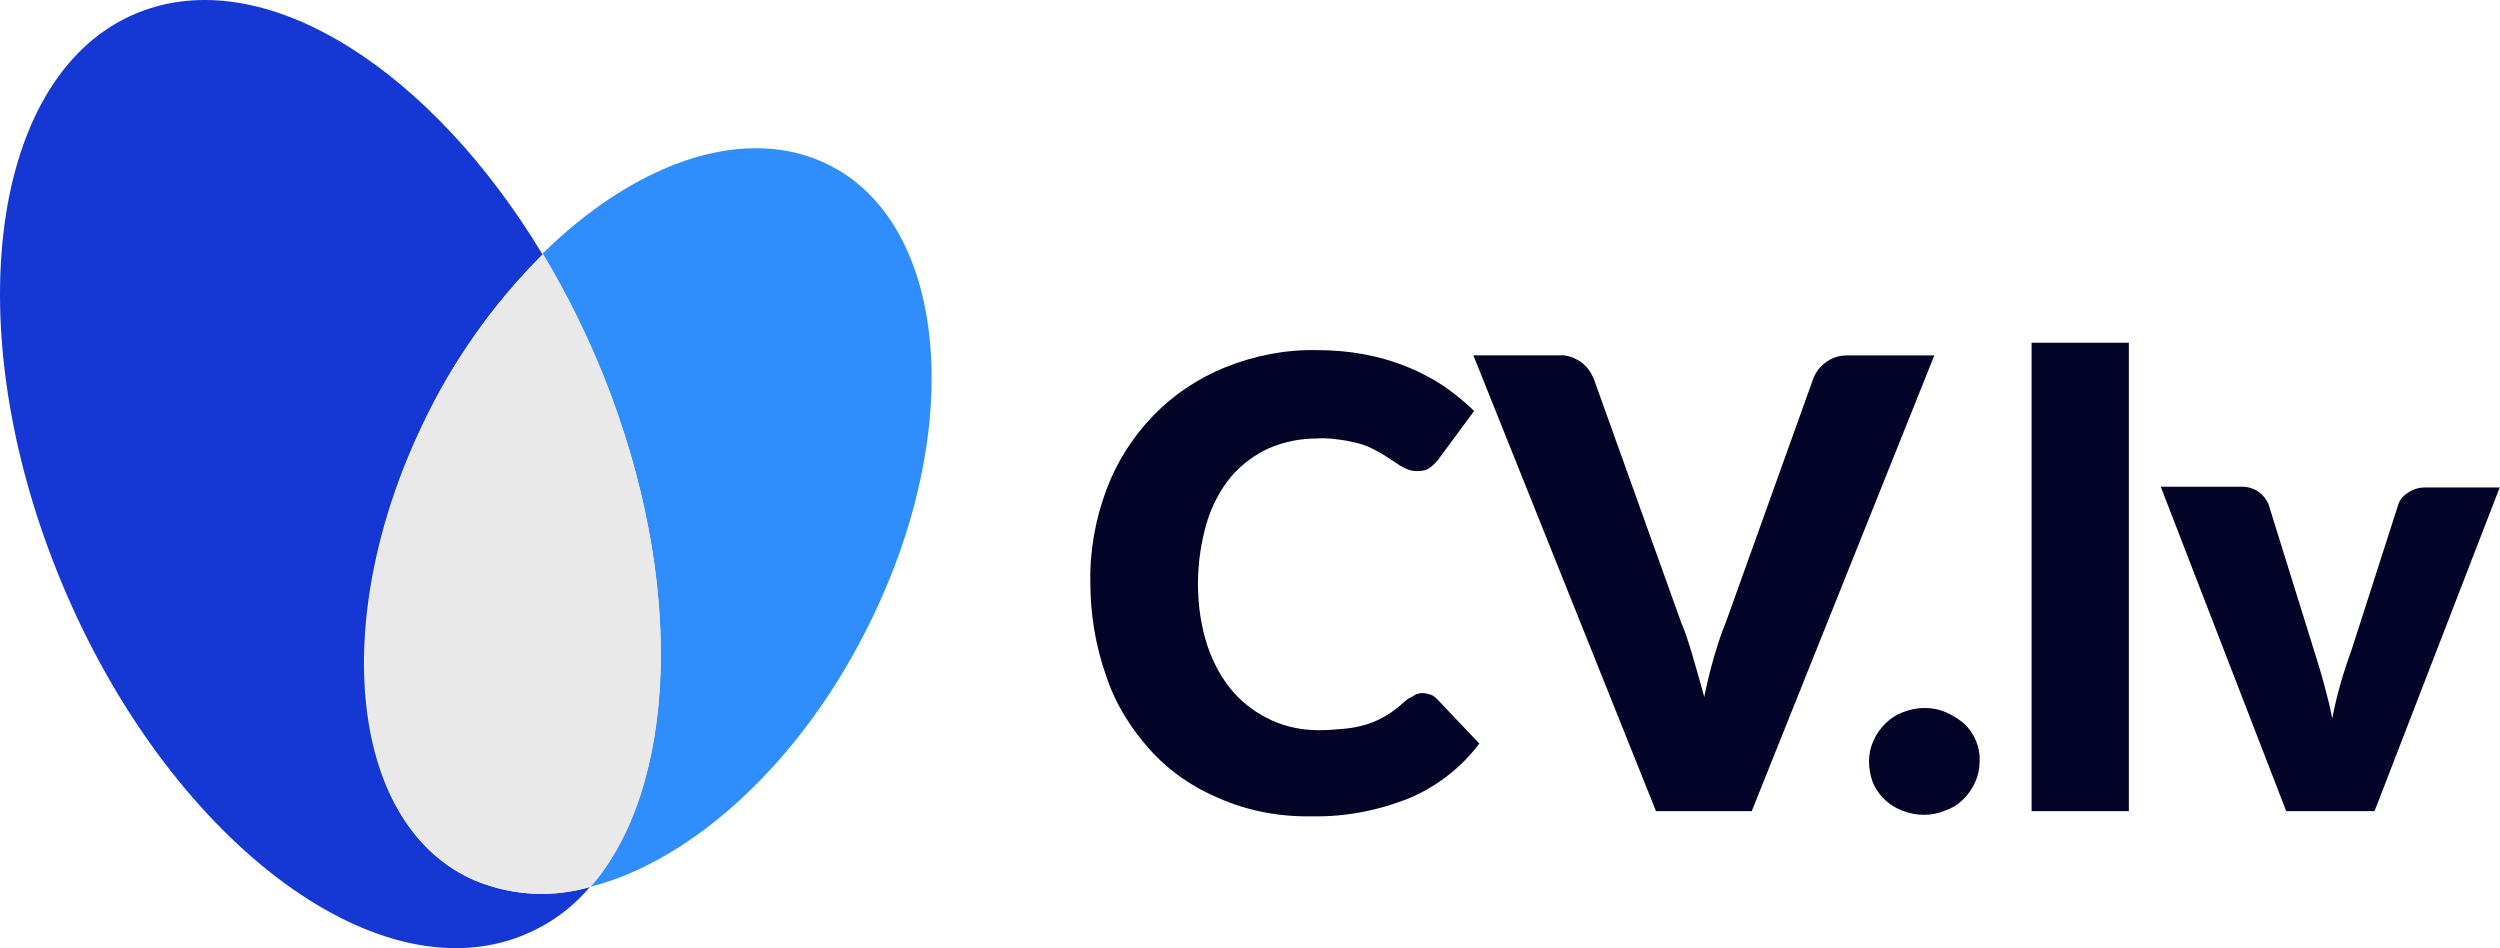
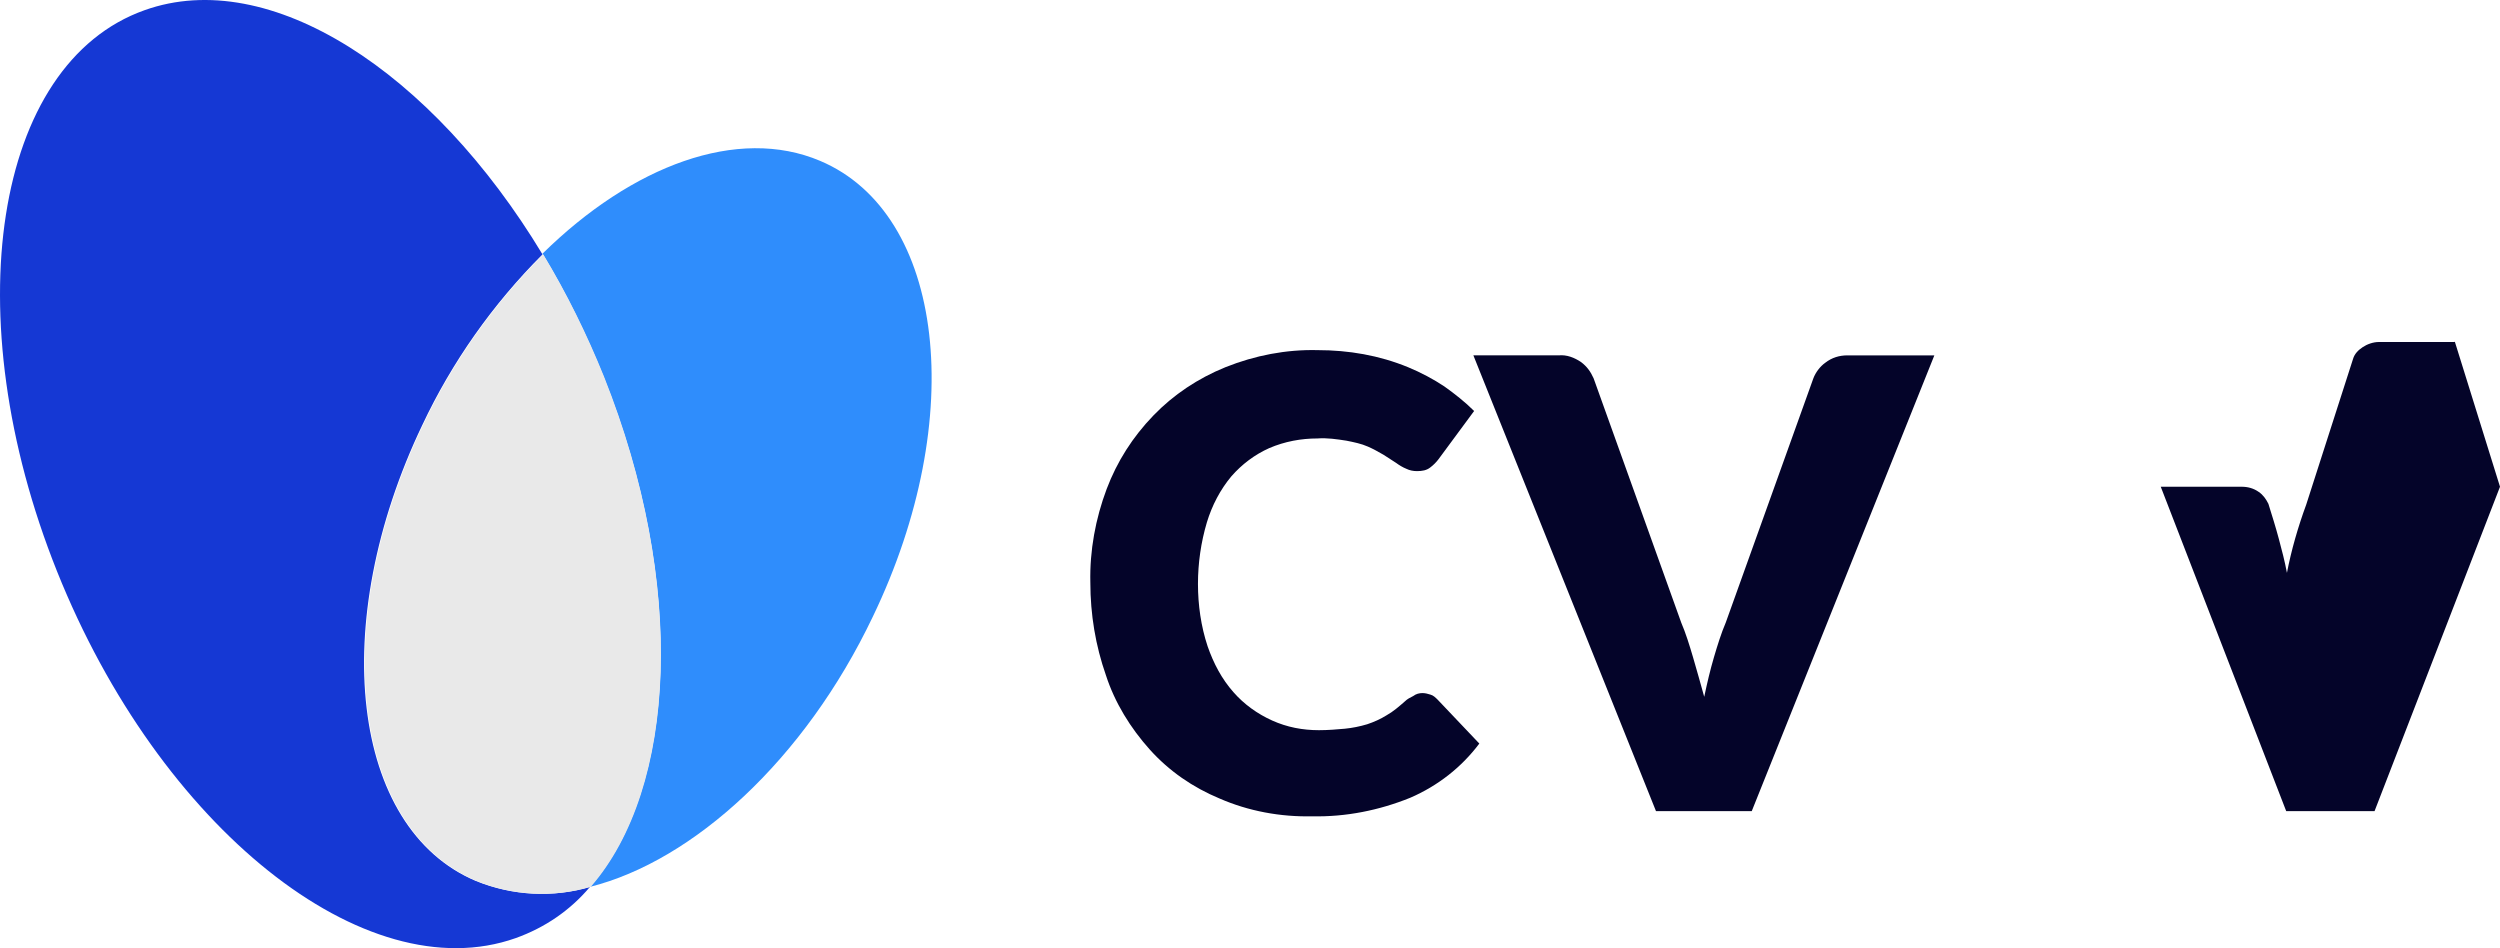
<svg xmlns="http://www.w3.org/2000/svg" id="Layer_2" viewBox="0 0 192.675 73.075">
  <g id="_1200x1200px">
    <g id="Layer_2-2">
      <g id="Layer_1-2">
        <path d="M63.208,12.398c-6.35-2.689-14.474.343-21.397,7.151,1.831,3.032,3.375,6.179,4.691,9.44,6.408,15.962,5.664,31.694-1.03,39.361,7.952-2.002,16.534-9.783,21.797-20.825,7.38-15.332,5.549-31.065-4.062-35.127Z" style="fill:#2f8dfc; stroke-width:0px;" />
        <path d="M36.662,67.892c-9.611-4.062-11.442-19.795-4.119-35.127,2.288-4.863,5.435-9.325,9.268-13.158C33.287,5.475,20.758-2.649,11.147.784-.467,4.903-3.499,24.297,4.396,44.035c7.895,19.738,23.742,32.381,35.356,28.262,2.231-.801,4.176-2.117,5.721-3.948-2.861.858-6.007.687-8.81-.458Z" style="fill:#1538d4; stroke-width:0px;" />
        <path d="M46.56,29.046c-1.316-3.261-2.861-6.408-4.691-9.44-3.833,3.833-6.98,8.295-9.268,13.158-7.323,15.332-5.492,31.065,4.119,35.127,2.803,1.144,5.893,1.316,8.81.458,6.636-7.609,7.38-23.342,1.03-39.303Z" style="fill:#e9e9e9; stroke-width:0px;" />
        <path d="M109.663,53.417c.172,0,.4.057.572.114.229.057.4.229.572.4l3.204,3.375c-1.373,1.831-3.204,3.261-5.321,4.176-2.403.973-4.977,1.487-7.552,1.43-2.46.057-4.92-.4-7.151-1.373-2.06-.858-3.89-2.117-5.378-3.776-1.487-1.659-2.689-3.604-3.375-5.721-.801-2.288-1.201-4.691-1.201-7.151-.057-2.46.4-4.92,1.259-7.208.801-2.117,2.002-4.005,3.604-5.664,1.545-1.602,3.433-2.861,5.549-3.719,2.288-.915,4.691-1.373,7.094-1.316,2.403,0,4.748.4,6.98,1.316.973.4,1.945.915,2.803,1.487.801.572,1.602,1.201,2.288,1.888l-2.746,3.719c-.172.229-.4.458-.629.629-.286.229-.629.286-1.03.286-.286,0-.572-.057-.801-.172-.286-.114-.572-.286-.801-.458l-.973-.629c-.4-.229-.801-.458-1.201-.629-.515-.229-1.087-.343-1.659-.458-.744-.114-1.487-.229-2.231-.172-1.259,0-2.517.229-3.719.744-1.144.515-2.117,1.259-2.918,2.174-.858,1.03-1.487,2.231-1.888,3.547-.458,1.545-.687,3.147-.687,4.748s.229,3.261.744,4.806c.458,1.316,1.087,2.517,2.002,3.547.801.915,1.831,1.659,2.975,2.174,1.144.515,2.346.744,3.604.744.687,0,1.373-.057,2.002-.114.572-.057,1.144-.172,1.716-.343.515-.172,1.03-.4,1.487-.687.515-.286.973-.687,1.43-1.087.172-.172.4-.286.629-.4.229-.172.458-.229.744-.229Z" style="fill:#040429; stroke-width:0px;" />
        <path d="M149.081,27.387l-14.074,35.127h-7.38l-14.074-35.127h6.579c.629-.057,1.201.172,1.716.515.458.343.744.744.973,1.259l6.751,18.822c.343.801.629,1.716.915,2.689s.572,2.002.858,3.032c.229-1.087.458-2.06.744-3.032s.572-1.888.915-2.689l6.751-18.822c.172-.458.515-.915.915-1.201.515-.4,1.087-.572,1.716-.572h6.694Z" style="fill:#040429; stroke-width:0px;" />
-         <path d="M144.046,58.681c0-.572.114-1.087.343-1.602.229-.515.515-.915.915-1.316s.858-.687,1.316-.858c.572-.229,1.144-.343,1.716-.343s1.144.114,1.659.343c.515.229.973.515,1.373.858.801.744,1.259,1.831,1.201,2.918,0,.572-.114,1.087-.343,1.602-.229.515-.515.915-.915,1.316s-.858.687-1.373.858c-.515.229-1.087.343-1.659.343s-1.144-.114-1.716-.343c-1.03-.4-1.831-1.201-2.231-2.174-.172-.458-.286-1.03-.286-1.602Z" style="fill:#040429; stroke-width:0px;" />
-         <path d="M164.07,26.414v36.1h-7.495V26.414h7.495Z" style="fill:#040429; stroke-width:0px;" />
-         <path d="M192.675,37.513l-9.669,25.001h-6.808l-9.669-25.001h6.236c.458,0,.915.114,1.316.4.343.229.572.572.744.915l3.49,11.213c.286.915.572,1.831.801,2.689s.458,1.716.629,2.632c.343-1.774.858-3.547,1.487-5.263l3.604-11.213c.114-.4.4-.687.744-.915.343-.229.801-.4,1.259-.4h5.835v-.057Z" style="fill:#040429; stroke-width:0px;" />
+         <path d="M192.675,37.513l-9.669,25.001h-6.808l-9.669-25.001h6.236c.458,0,.915.114,1.316.4.343.229.572.572.744.915c.286.915.572,1.831.801,2.689s.458,1.716.629,2.632c.343-1.774.858-3.547,1.487-5.263l3.604-11.213c.114-.4.4-.687.744-.915.343-.229.801-.4,1.259-.4h5.835v-.057Z" style="fill:#040429; stroke-width:0px;" />
      </g>
    </g>
  </g>
</svg>